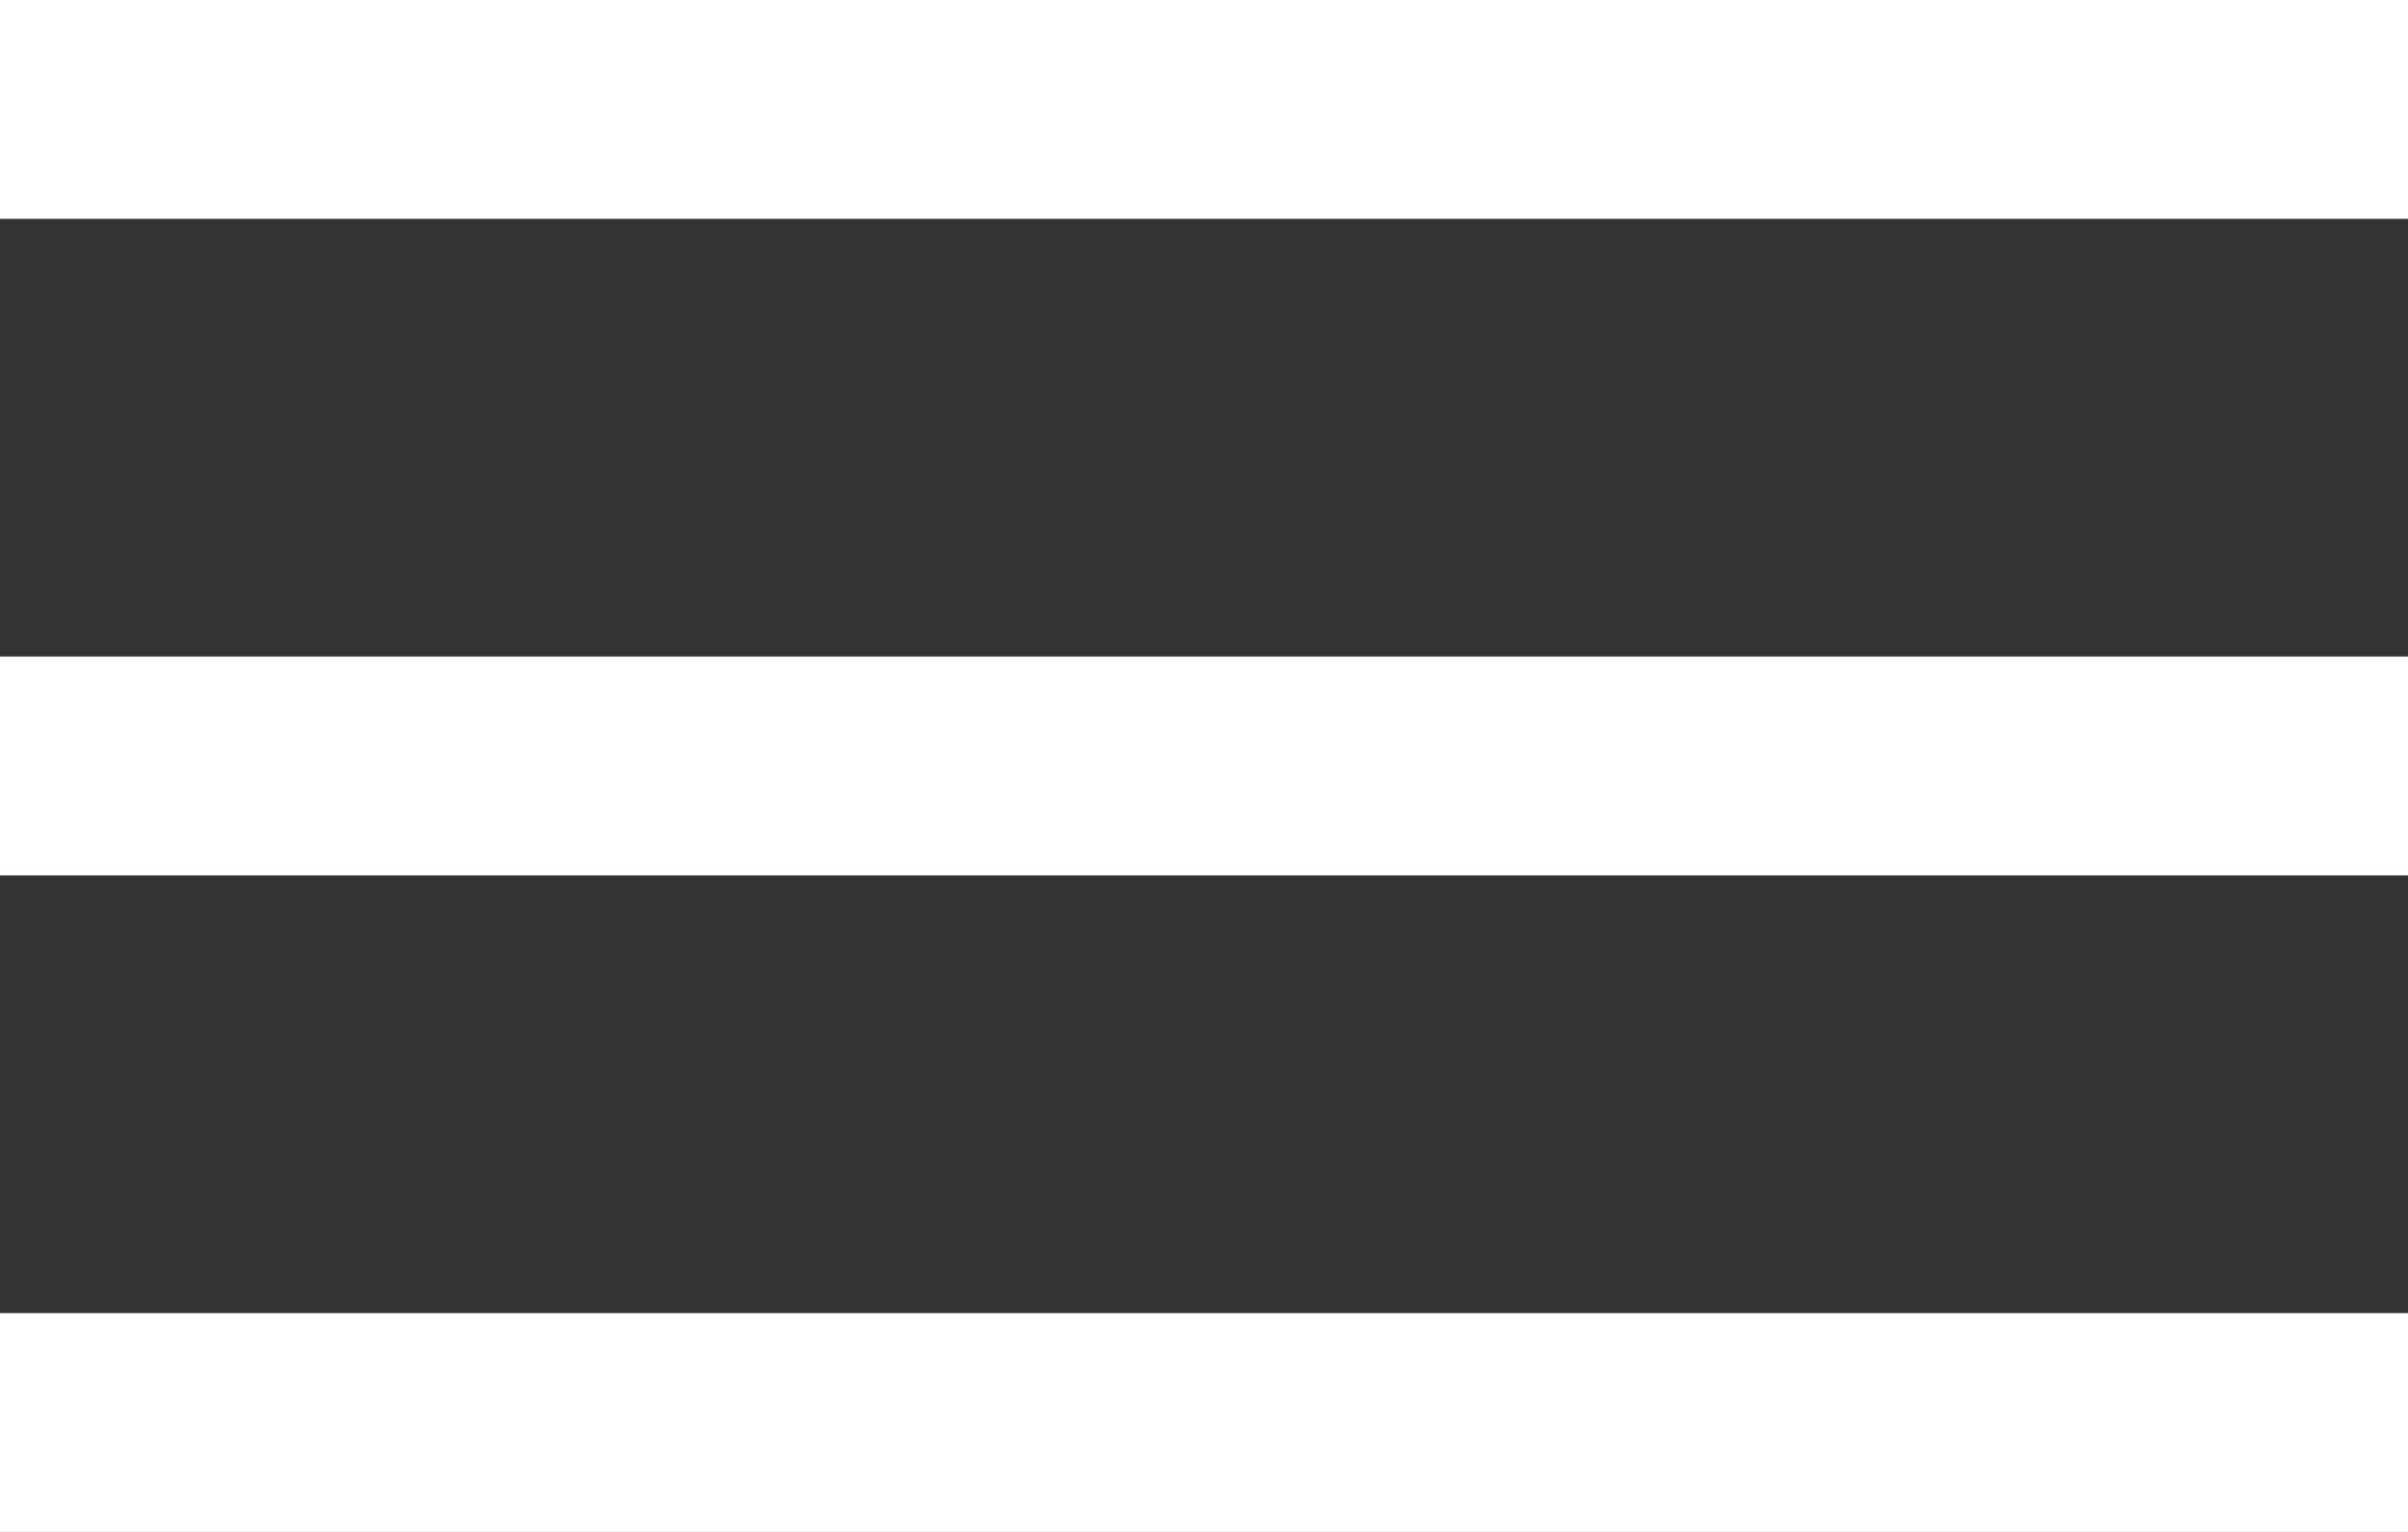
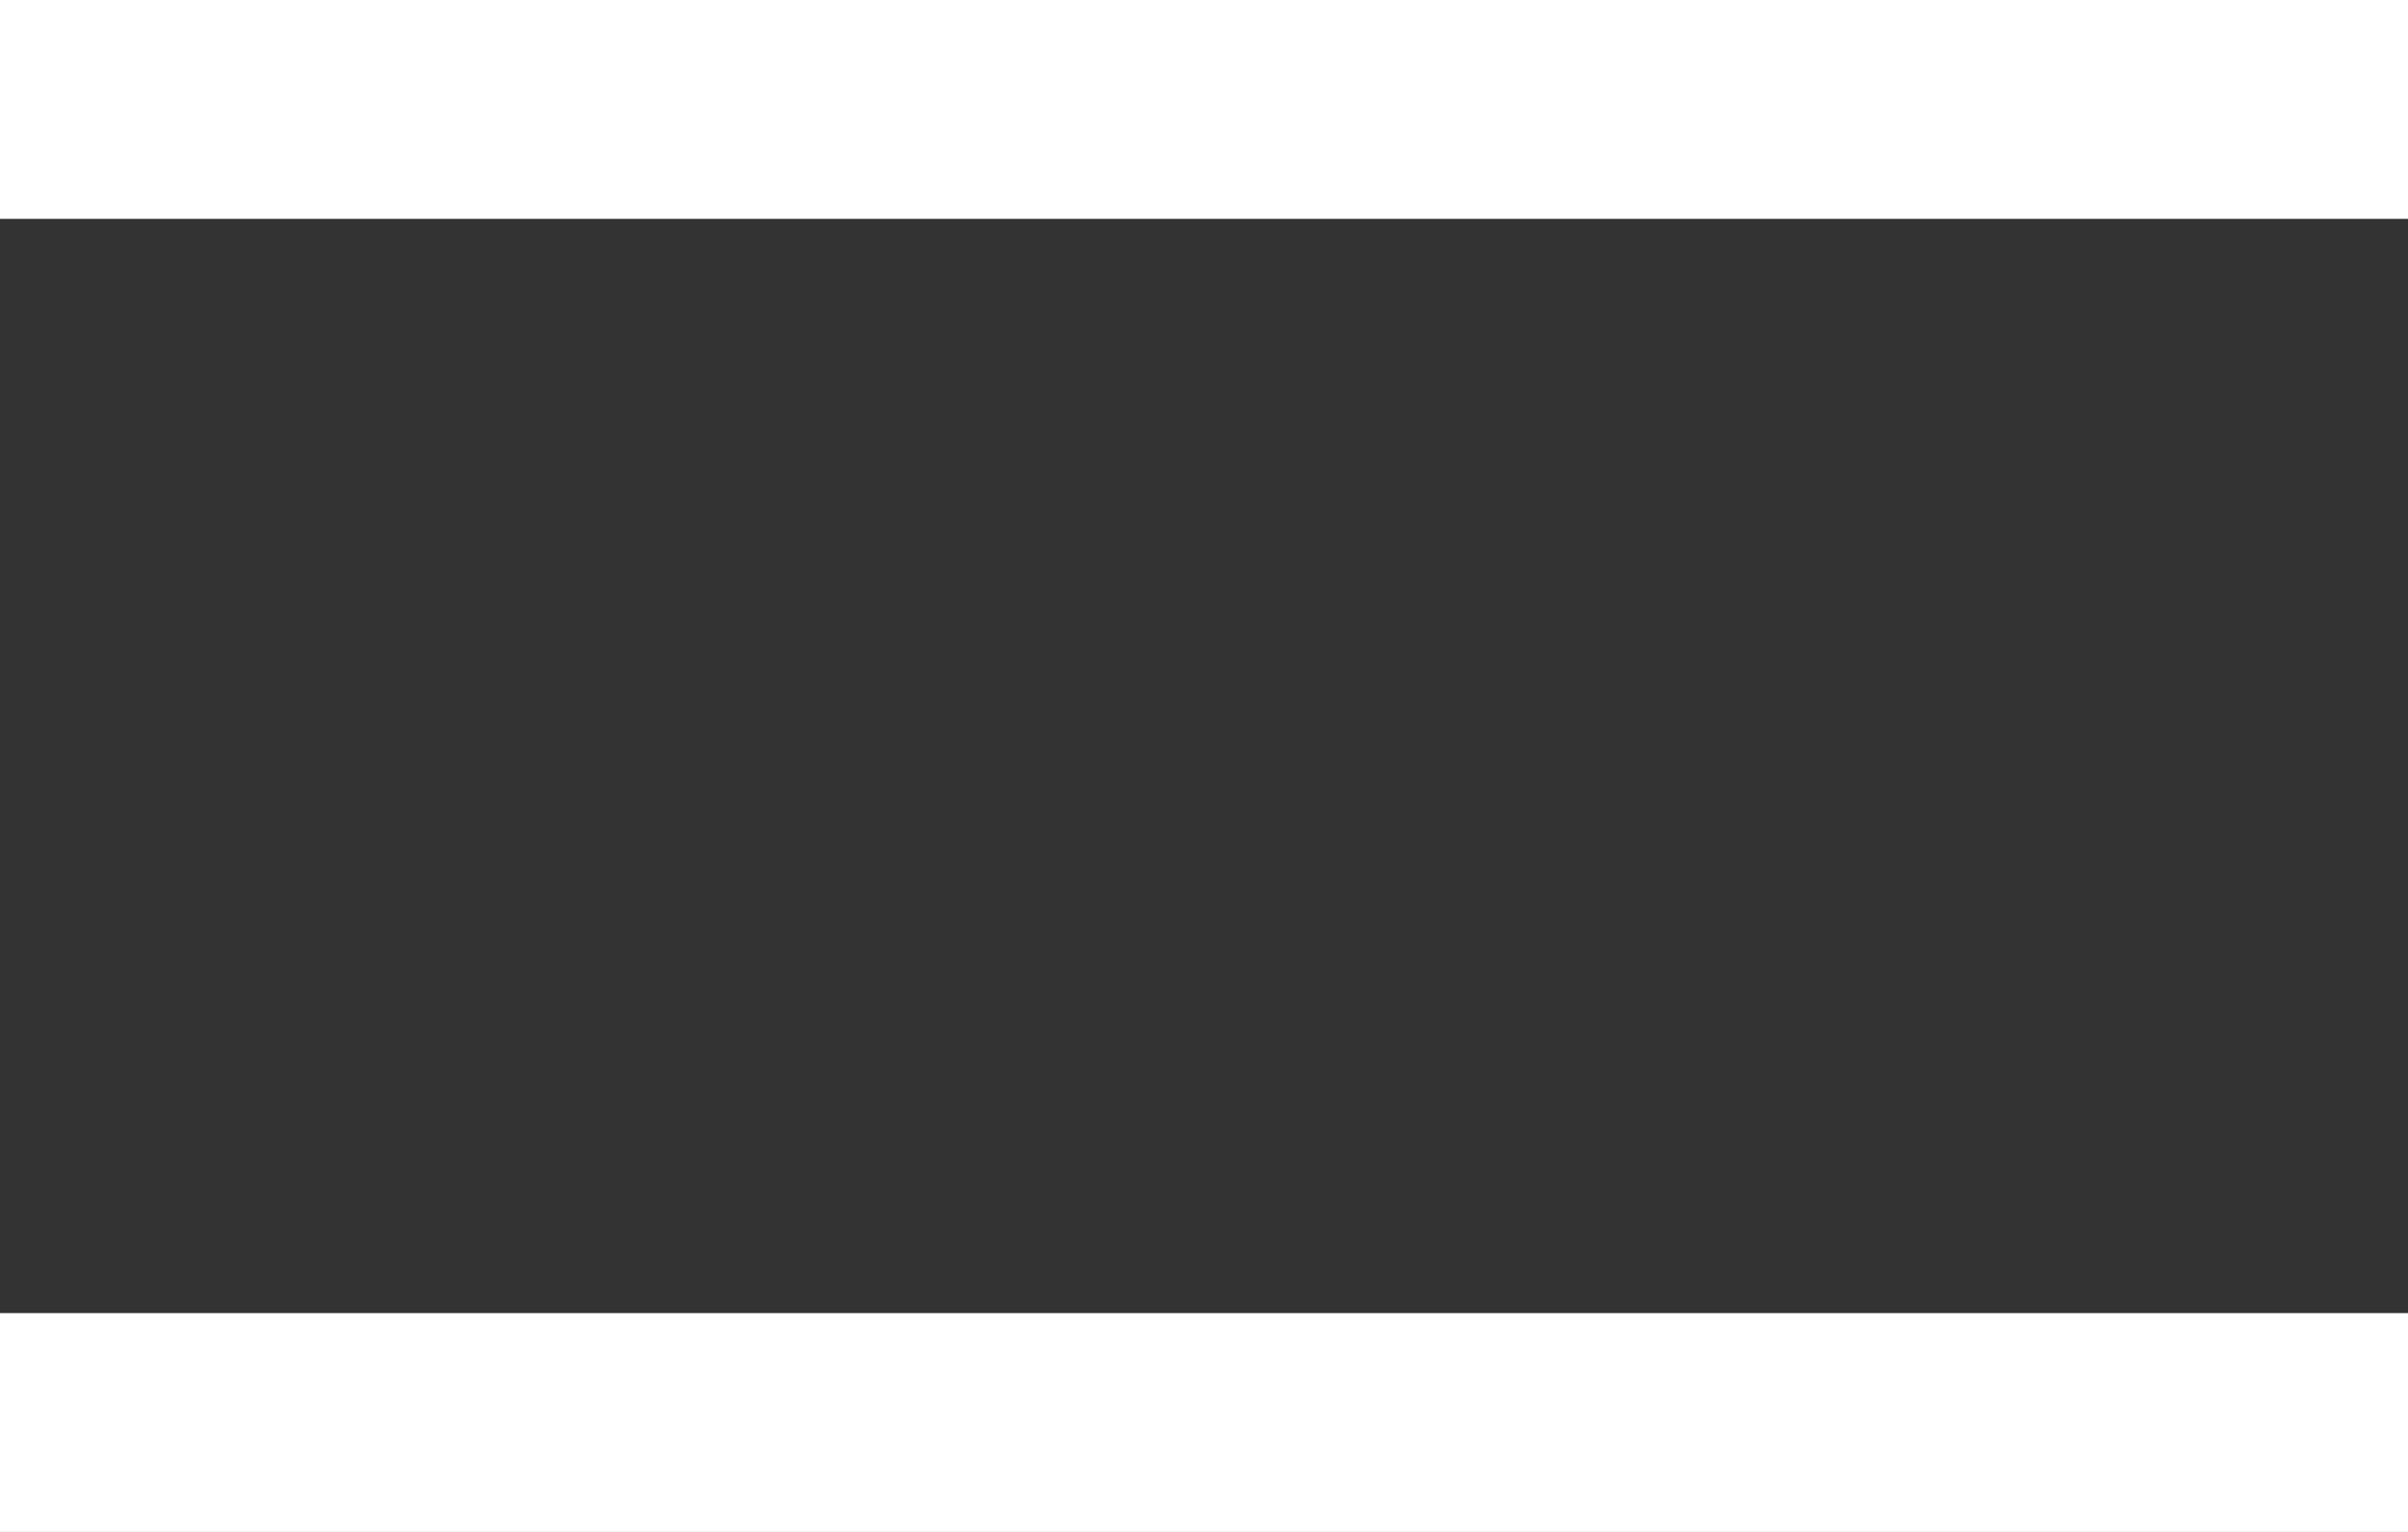
<svg xmlns="http://www.w3.org/2000/svg" id="_Слой_1" data-name="Слой 1" viewBox="0 0 733.33 466.67">
  <rect x="0" y="0" width="733.33" height="466.67" fill="#333333" stroke="none" />
  <defs>
    <style> .cls-1 { fill: #fff; } </style>
  </defs>
-   <rect class="cls-1" y="200" width="733.33" height="66.67" />
  <rect class="cls-1" width="733.33" height="66.67" />
  <rect class="cls-1" y="400" width="733.33" height="66.67" />
</svg>